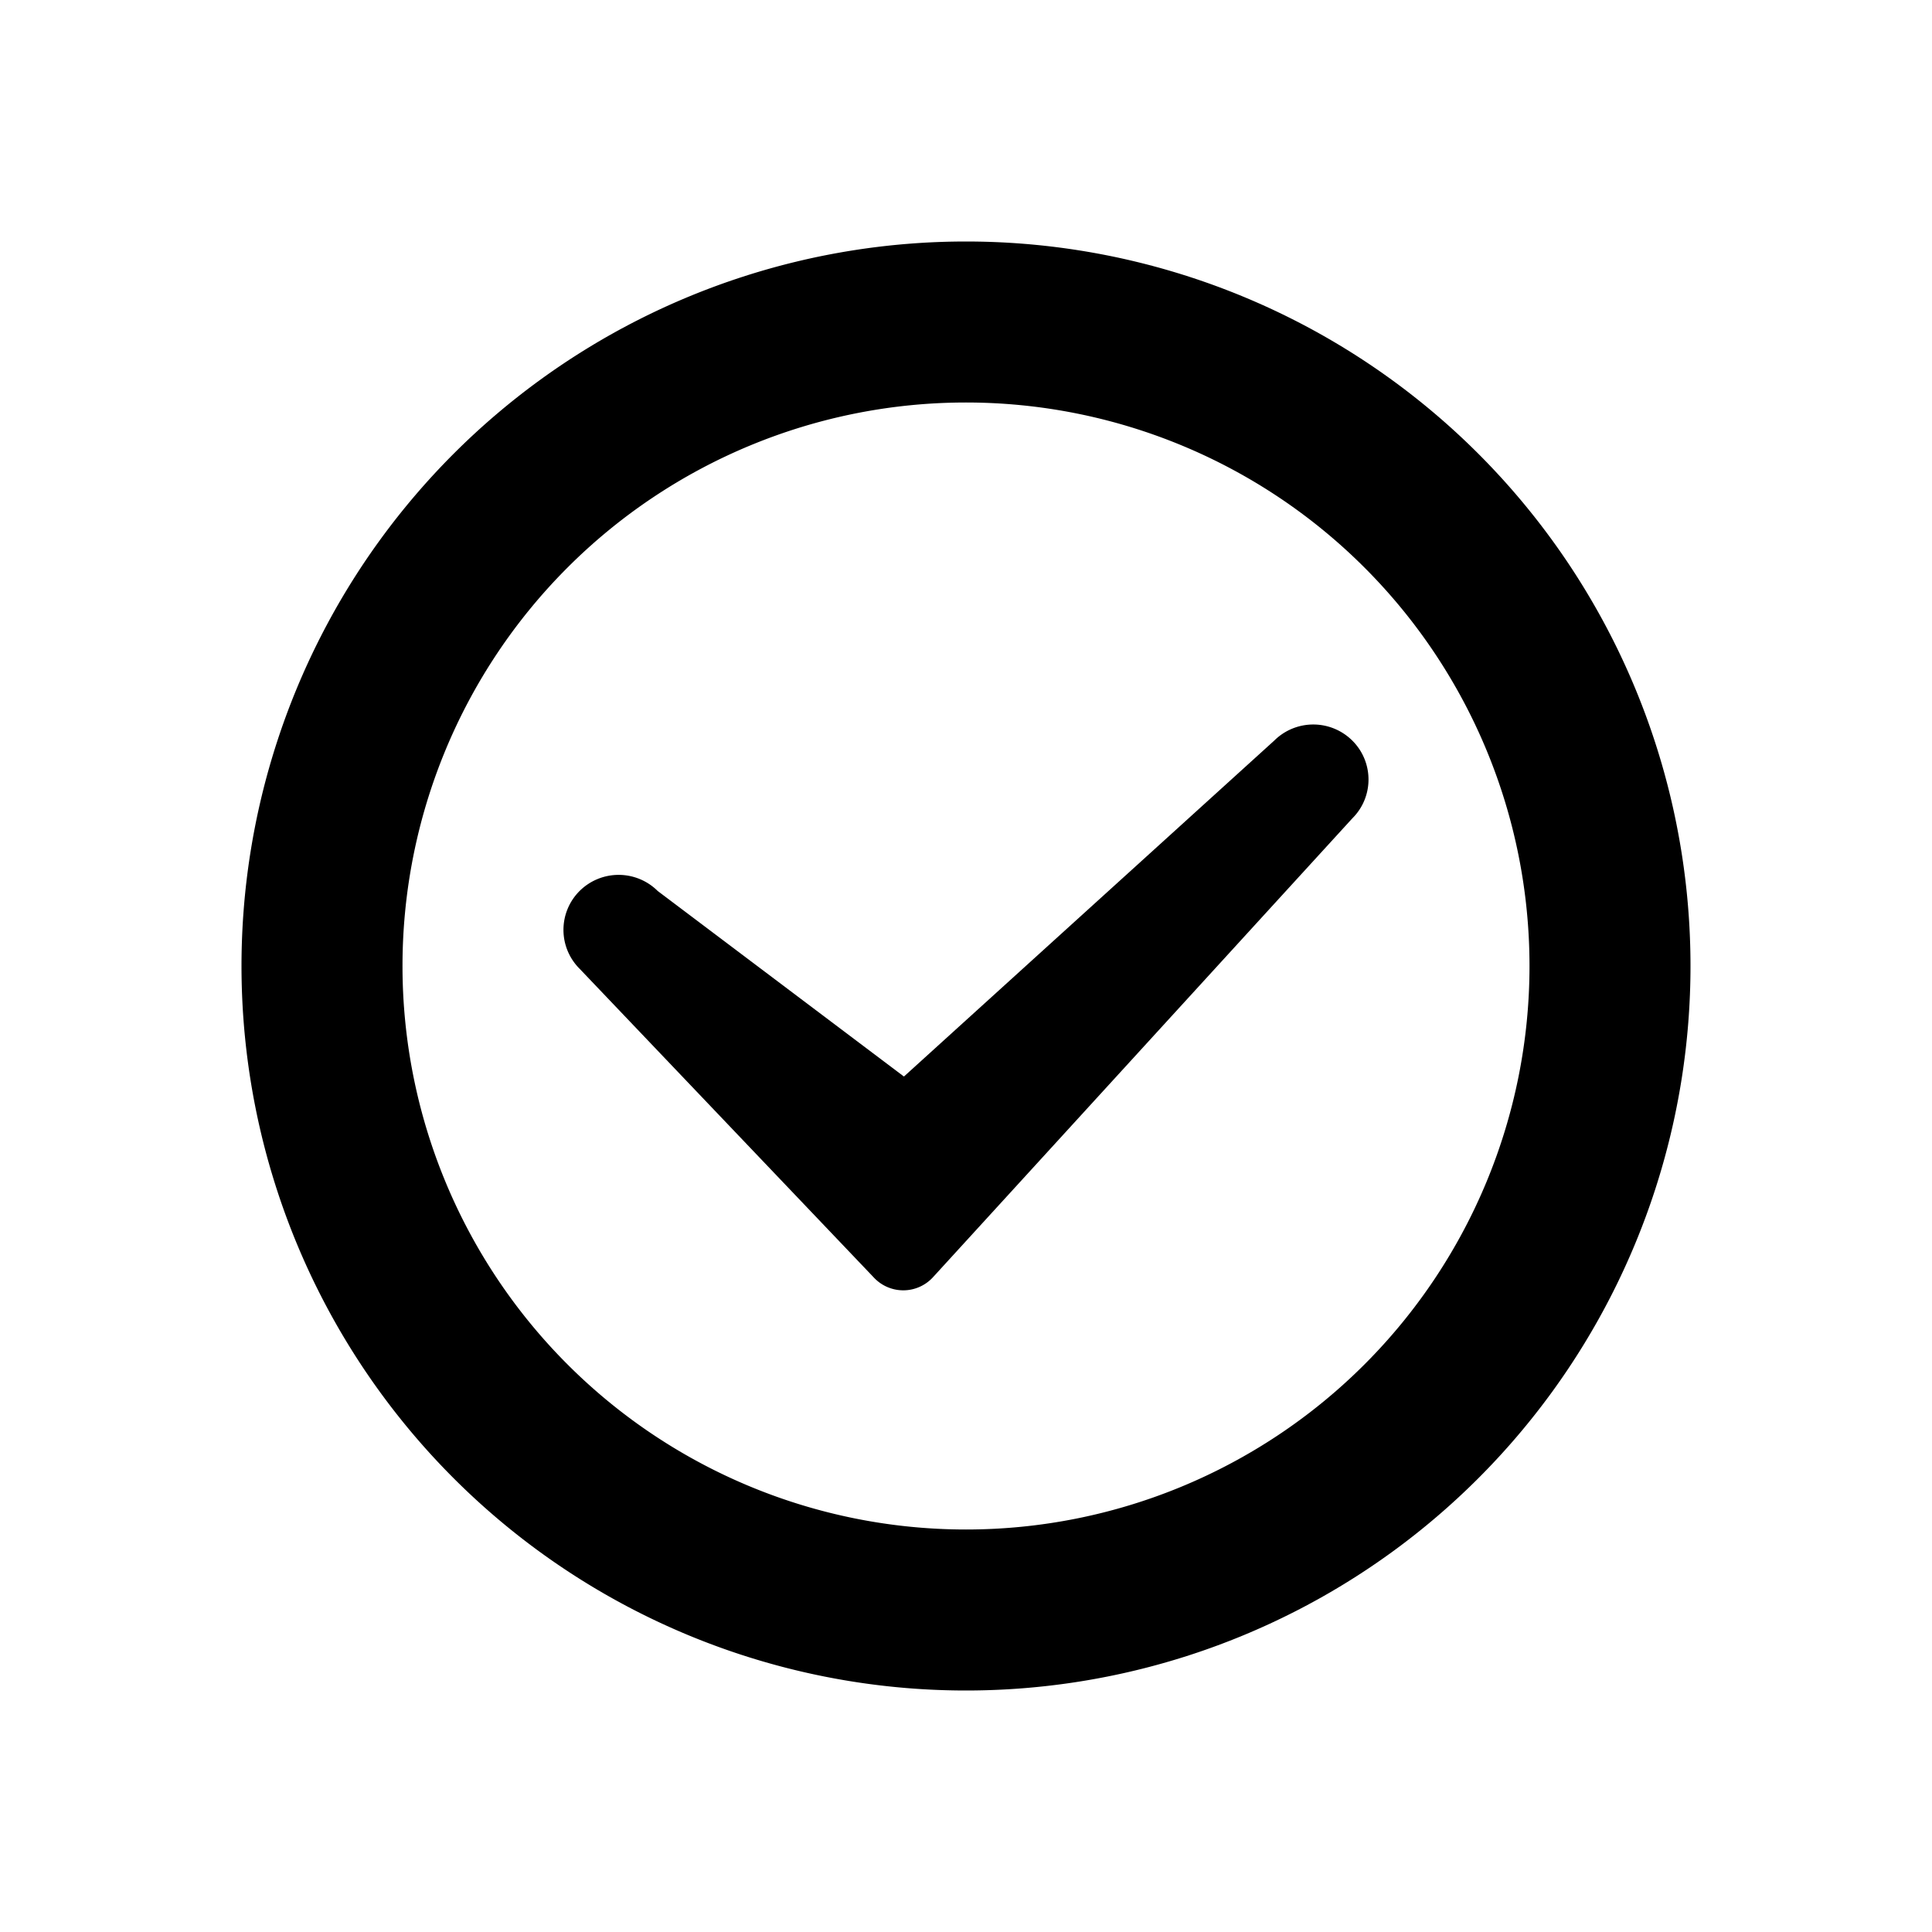
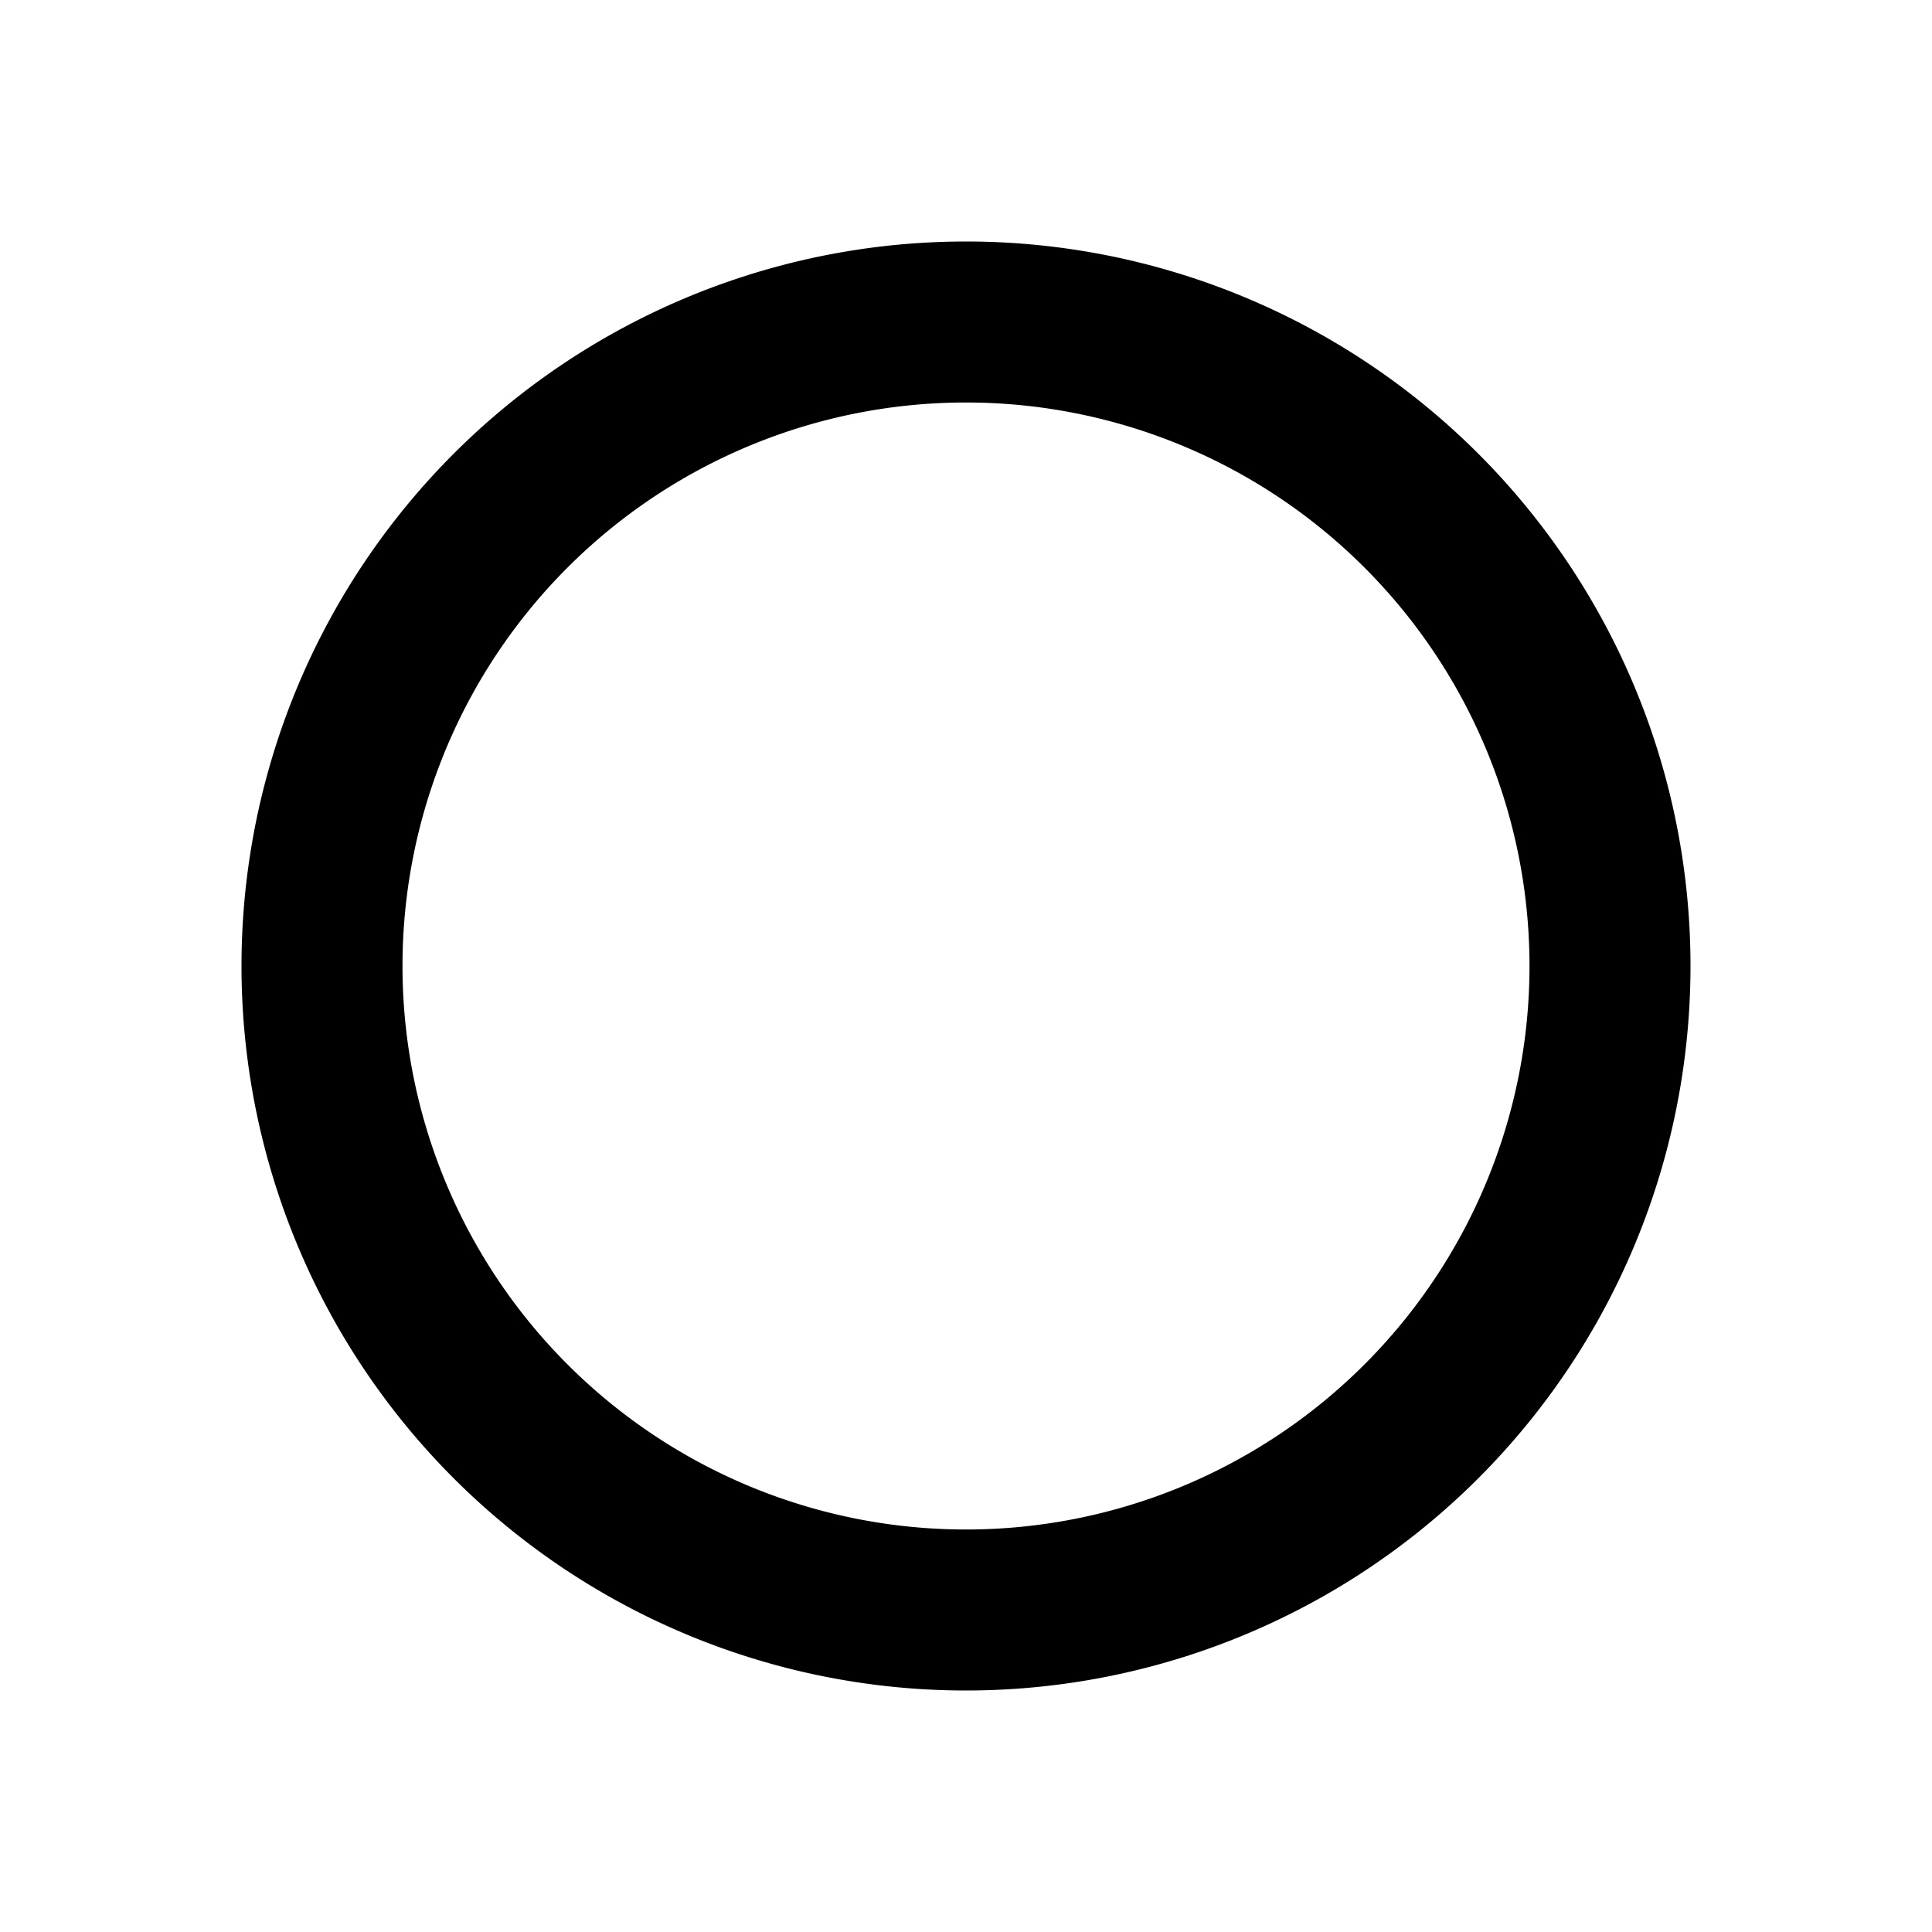
<svg xmlns="http://www.w3.org/2000/svg" width="24" height="24" viewBox="0 0 24 24">
-   <path d="M7.2 11.068a.688.688 0 0 1 .97 0l3.059 2.305 4.6-4.173a.688.688 0 0 1 .97 0c.268.267.268.7 0 .966l-5.209 5.7a.5.5 0 0 1-.731.008L7.2 12.034a.682.682 0 0 1 0-.966z" fill="currentColor" />
  <path fill-rule="evenodd" clip-rule="evenodd" d="M12 21a9 9 0 1 1 0-18 9 9 0 0 1 0 18zm0-2a7 7 0 1 0 0-14 7 7 0 0 0 0 14z" fill="currentColor" />
</svg>